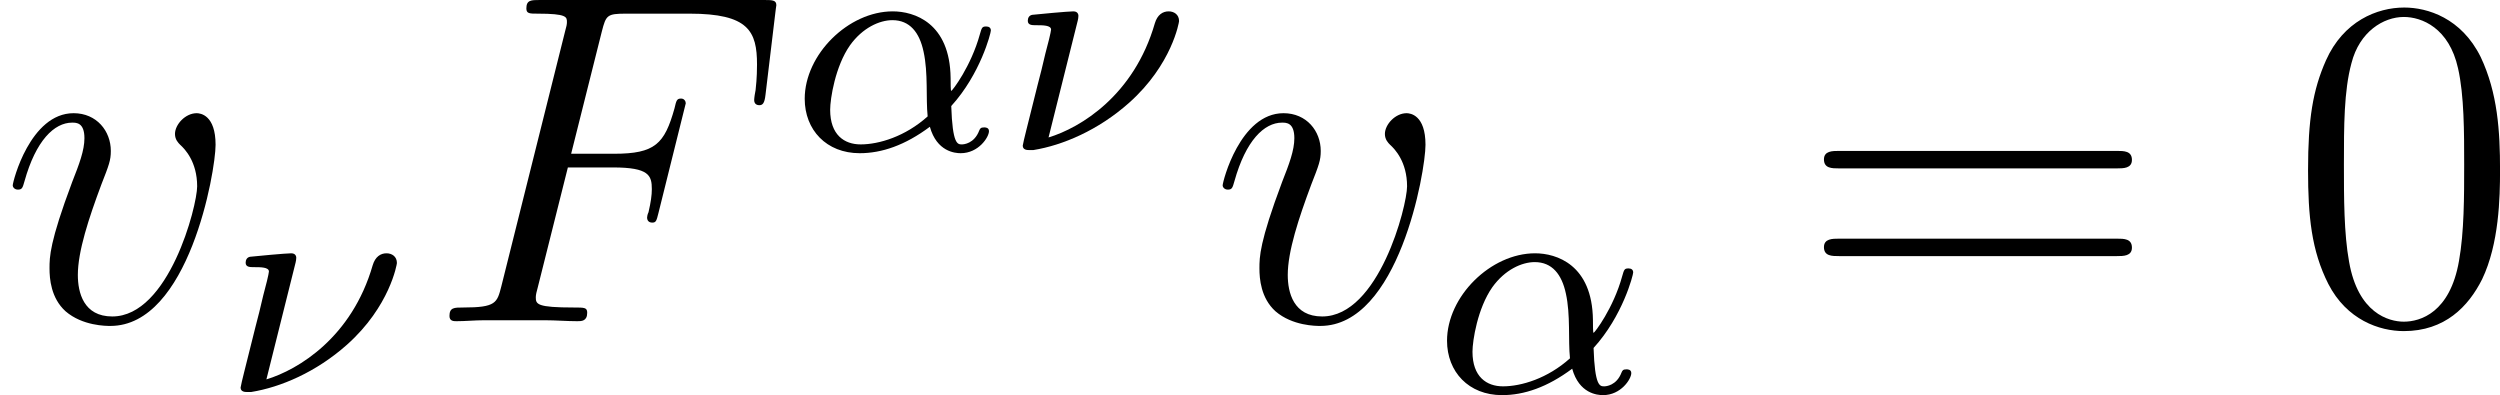
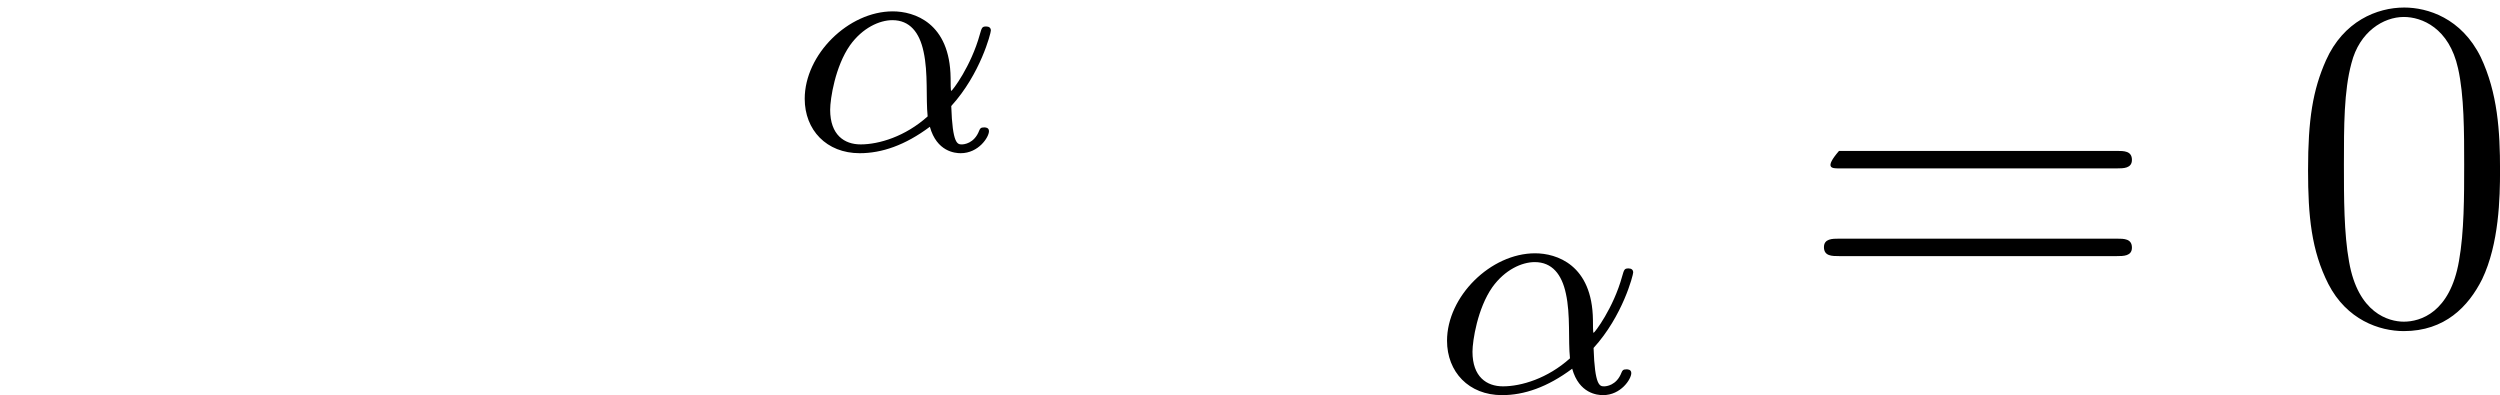
<svg xmlns="http://www.w3.org/2000/svg" xmlns:xlink="http://www.w3.org/1999/xlink" height="10.014pt" version="1.1" viewBox="56.413 57.612 63.364 10.014" width="63.364pt">
  <defs>
    <path d="M5.356 -3.826C5.356 -4.818 5.296 -5.786 4.866 -6.695C4.376 -7.687 3.515 -7.95 2.929 -7.95C2.236 -7.95 1.387 -7.603 0.944 -6.611C0.61 -5.858 0.49 -5.117 0.49 -3.826C0.49 -2.666 0.574 -1.793 1.004 -0.944C1.47 -0.036 2.295 0.251 2.917 0.251C3.957 0.251 4.555 -0.371 4.902 -1.064C5.332 -1.961 5.356 -3.132 5.356 -3.826ZM2.917 0.012C2.534 0.012 1.757 -0.203 1.53 -1.506C1.399 -2.224 1.399 -3.132 1.399 -3.969C1.399 -4.949 1.399 -5.834 1.59 -6.539C1.793 -7.34 2.403 -7.711 2.917 -7.711C3.371 -7.711 4.065 -7.436 4.292 -6.408C4.447 -5.727 4.447 -4.782 4.447 -3.969C4.447 -3.168 4.447 -2.26 4.316 -1.53C4.089 -0.215 3.335 0.012 2.917 0.012Z" id="g2-48" />
-     <path d="M8.07 -3.873C8.237 -3.873 8.452 -3.873 8.452 -4.089C8.452 -4.316 8.249 -4.316 8.07 -4.316H1.028C0.861 -4.316 0.646 -4.316 0.646 -4.101C0.646 -3.873 0.849 -3.873 1.028 -3.873H8.07ZM8.07 -1.65C8.237 -1.65 8.452 -1.65 8.452 -1.865C8.452 -2.092 8.249 -2.092 8.07 -2.092H1.028C0.861 -2.092 0.646 -2.092 0.646 -1.877C0.646 -1.65 0.849 -1.65 1.028 -1.65H8.07Z" id="g2-61" />
+     <path d="M8.07 -3.873C8.237 -3.873 8.452 -3.873 8.452 -4.089C8.452 -4.316 8.249 -4.316 8.07 -4.316H1.028C0.646 -3.873 0.849 -3.873 1.028 -3.873H8.07ZM8.07 -1.65C8.237 -1.65 8.452 -1.65 8.452 -1.865C8.452 -2.092 8.249 -2.092 8.07 -2.092H1.028C0.861 -2.092 0.646 -2.092 0.646 -1.877C0.646 -1.65 0.849 -1.65 1.028 -1.65H8.07Z" id="g2-61" />
    <path d="M4.065 -1.116C4.806 -1.929 5.069 -2.965 5.069 -3.029C5.069 -3.1 5.021 -3.132 4.949 -3.132C4.846 -3.132 4.838 -3.1 4.79 -2.933C4.567 -2.12 4.089 -1.498 4.065 -1.498C4.049 -1.498 4.049 -1.698 4.049 -1.825C4.033 -3.228 3.124 -3.515 2.582 -3.515C1.459 -3.515 0.351 -2.423 0.351 -1.299C0.351 -0.51 0.901 0.08 1.745 0.08C2.303 0.08 2.893 -0.12 3.523 -0.59C3.698 0.04 4.16 0.08 4.304 0.08C4.758 0.08 5.021 -0.327 5.021 -0.478C5.021 -0.574 4.926 -0.574 4.902 -0.574C4.814 -0.574 4.798 -0.55 4.774 -0.494C4.647 -0.159 4.376 -0.143 4.336 -0.143C4.224 -0.143 4.097 -0.143 4.065 -1.116ZM3.467 -0.853C2.901 -0.343 2.232 -0.143 1.769 -0.143C1.355 -0.143 0.996 -0.383 0.996 -1.02C0.996 -1.299 1.124 -2.12 1.498 -2.654C1.817 -3.1 2.248 -3.292 2.574 -3.292C3.013 -3.292 3.26 -2.981 3.363 -2.495C3.483 -1.953 3.419 -1.315 3.467 -0.853Z" id="g0-11" />
-     <path d="M1.833 -3.284C1.841 -3.316 1.849 -3.363 1.849 -3.403C1.849 -3.411 1.849 -3.515 1.722 -3.515S0.813 -3.443 0.677 -3.427C0.598 -3.411 0.566 -3.347 0.566 -3.276C0.566 -3.164 0.677 -3.164 0.773 -3.164C0.948 -3.164 1.156 -3.164 1.156 -3.053C1.156 -3.005 1.068 -2.646 1.012 -2.447C0.98 -2.295 0.845 -1.753 0.813 -1.642L0.526 -0.494C0.494 -0.367 0.438 -0.135 0.438 -0.112C0.438 0 0.558 0 0.59 0H0.709C1.451 -0.12 2.351 -0.502 3.132 -1.196C4.224 -2.168 4.4 -3.244 4.4 -3.268C4.4 -3.435 4.272 -3.515 4.136 -3.515C3.985 -3.515 3.85 -3.427 3.786 -3.212C3.26 -1.387 1.905 -0.566 1.092 -0.319L1.833 -3.284Z" id="g0-23" />
-     <path d="M3.551 -3.897H4.698C5.607 -3.897 5.679 -3.694 5.679 -3.347C5.679 -3.192 5.655 -3.025 5.595 -2.762C5.571 -2.714 5.559 -2.654 5.559 -2.63C5.559 -2.546 5.607 -2.499 5.691 -2.499C5.786 -2.499 5.798 -2.546 5.846 -2.738L6.539 -5.523C6.539 -5.571 6.504 -5.643 6.42 -5.643C6.312 -5.643 6.3 -5.595 6.253 -5.392C6.001 -4.495 5.762 -4.244 4.722 -4.244H3.634L4.411 -7.34C4.519 -7.759 4.543 -7.795 5.033 -7.795H6.635C8.13 -7.795 8.345 -7.352 8.345 -6.504C8.345 -6.432 8.345 -6.169 8.309 -5.858C8.297 -5.81 8.273 -5.655 8.273 -5.607C8.273 -5.511 8.333 -5.475 8.404 -5.475C8.488 -5.475 8.536 -5.523 8.56 -5.738L8.811 -7.831C8.811 -7.867 8.835 -7.986 8.835 -8.01C8.835 -8.141 8.727 -8.141 8.512 -8.141H2.845C2.618 -8.141 2.499 -8.141 2.499 -7.926C2.499 -7.795 2.582 -7.795 2.786 -7.795C3.527 -7.795 3.527 -7.711 3.527 -7.58C3.527 -7.52 3.515 -7.472 3.479 -7.34L1.865 -0.885C1.757 -0.466 1.733 -0.347 0.897 -0.347C0.669 -0.347 0.55 -0.347 0.55 -0.132C0.55 0 0.658 0 0.729 0C0.956 0 1.196 -0.024 1.423 -0.024H2.977C3.24 -0.024 3.527 0 3.79 0C3.897 0 4.041 0 4.041 -0.215C4.041 -0.347 3.969 -0.347 3.706 -0.347C2.762 -0.347 2.738 -0.43 2.738 -0.61C2.738 -0.669 2.762 -0.765 2.786 -0.849L3.551 -3.897Z" id="g1-70" />
-     <path d="M5.464 -4.471C5.464 -5.224 5.081 -5.272 4.985 -5.272C4.698 -5.272 4.435 -4.985 4.435 -4.746C4.435 -4.603 4.519 -4.519 4.567 -4.471C4.686 -4.364 4.997 -4.041 4.997 -3.419C4.997 -2.917 4.28 -0.12 2.845 -0.12C2.116 -0.12 1.973 -0.729 1.973 -1.172C1.973 -1.769 2.248 -2.606 2.57 -3.467C2.762 -3.957 2.809 -4.077 2.809 -4.316C2.809 -4.818 2.451 -5.272 1.865 -5.272C0.765 -5.272 0.323 -3.539 0.323 -3.443C0.323 -3.395 0.371 -3.335 0.454 -3.335C0.562 -3.335 0.574 -3.383 0.622 -3.551C0.909 -4.579 1.375 -5.033 1.829 -5.033C1.937 -5.033 2.14 -5.033 2.14 -4.639C2.14 -4.328 2.008 -3.981 1.829 -3.527C1.255 -1.997 1.255 -1.626 1.255 -1.339C1.255 -1.076 1.291 -0.586 1.662 -0.251C2.092 0.12 2.69 0.12 2.798 0.12C4.782 0.12 5.464 -3.79 5.464 -4.471Z" id="g1-118" />
  </defs>
  <g id="page1">
    <use x="56.413" xlink:href="#g1-118" y="65.753" />
    <use x="62.073" xlink:href="#g0-23" y="67.547" />
    <use x="67.255" xlink:href="#g1-70" y="65.753" />
    <use x="76.458" xlink:href="#g0-11" y="61.415" />
    <use x="81.897" xlink:href="#g0-23" y="61.415" />
    <use x="87.079" xlink:href="#g1-118" y="65.753" />
    <use x="92.738" xlink:href="#g0-11" y="67.547" />
    <use x="101.996" xlink:href="#g2-61" y="65.753" />
    <use x="114.422" xlink:href="#g2-48" y="65.753" />
  </g>
</svg>